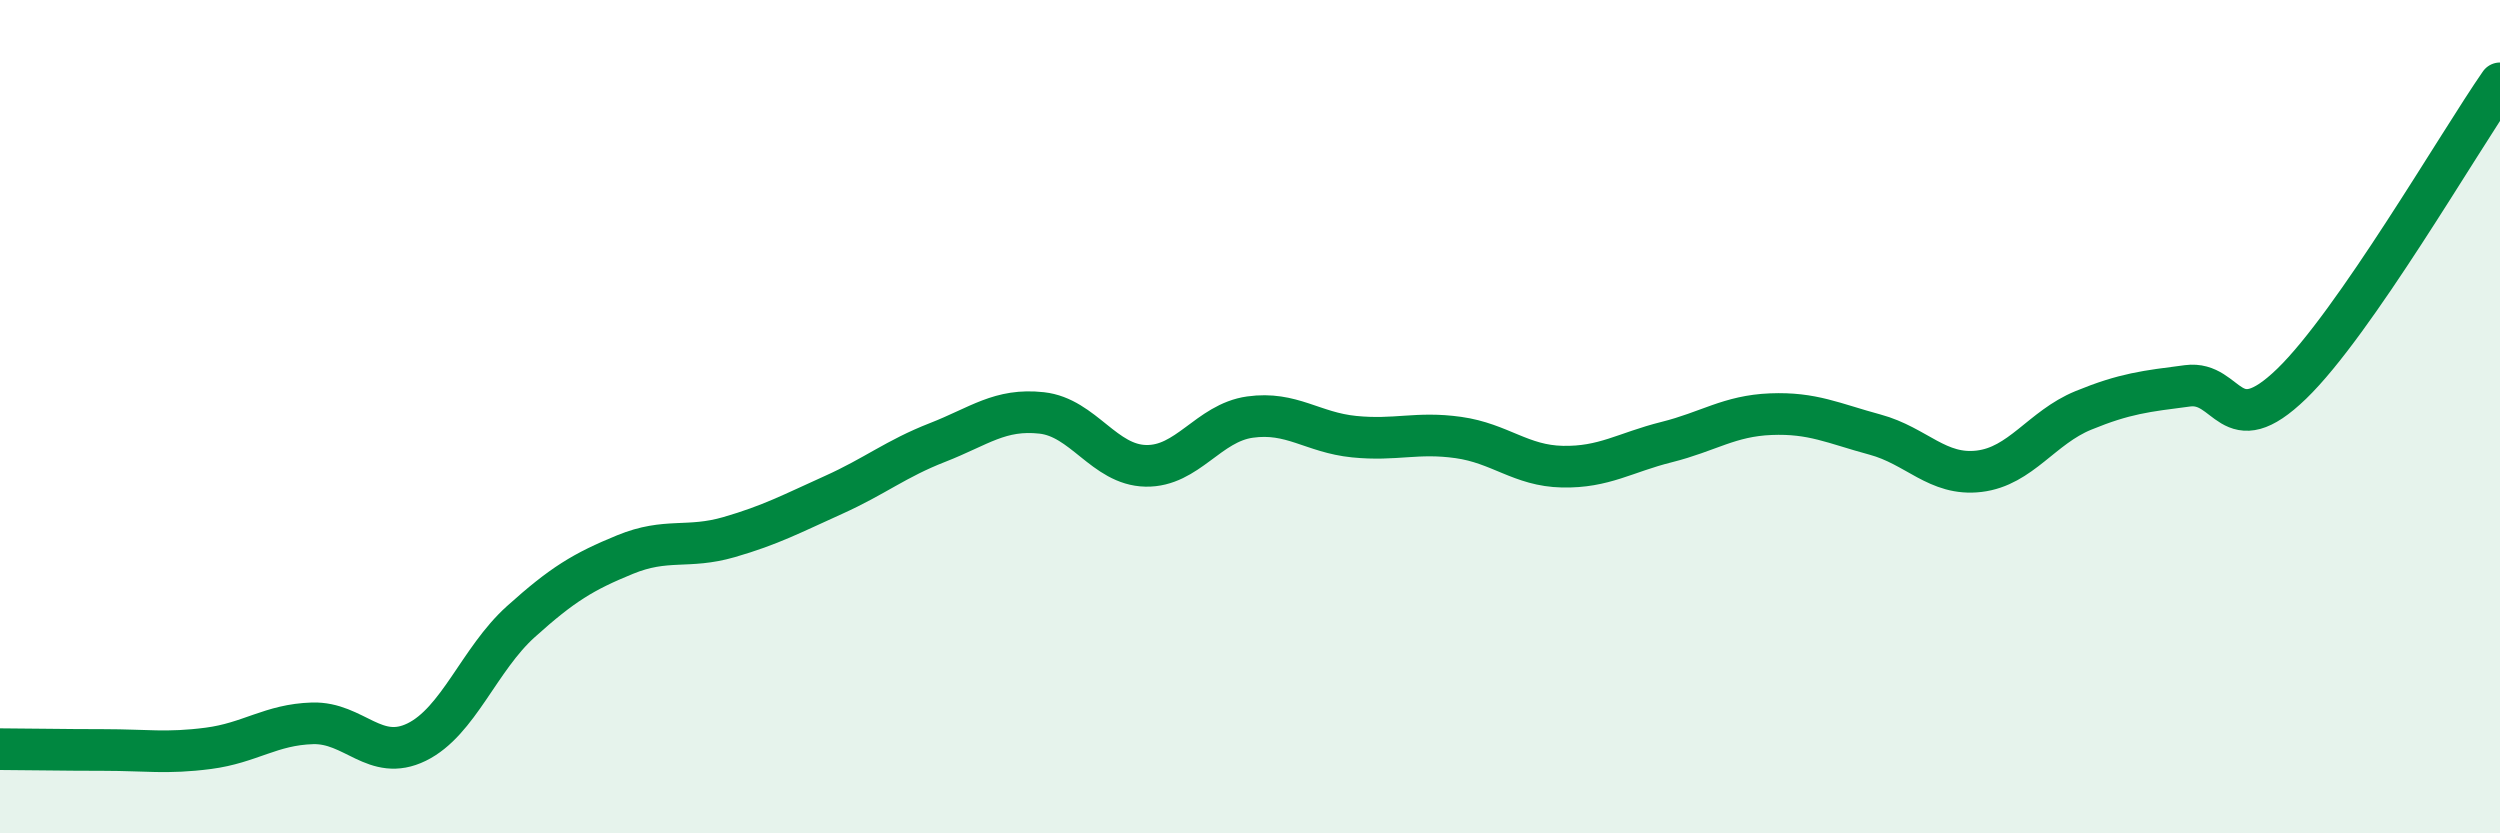
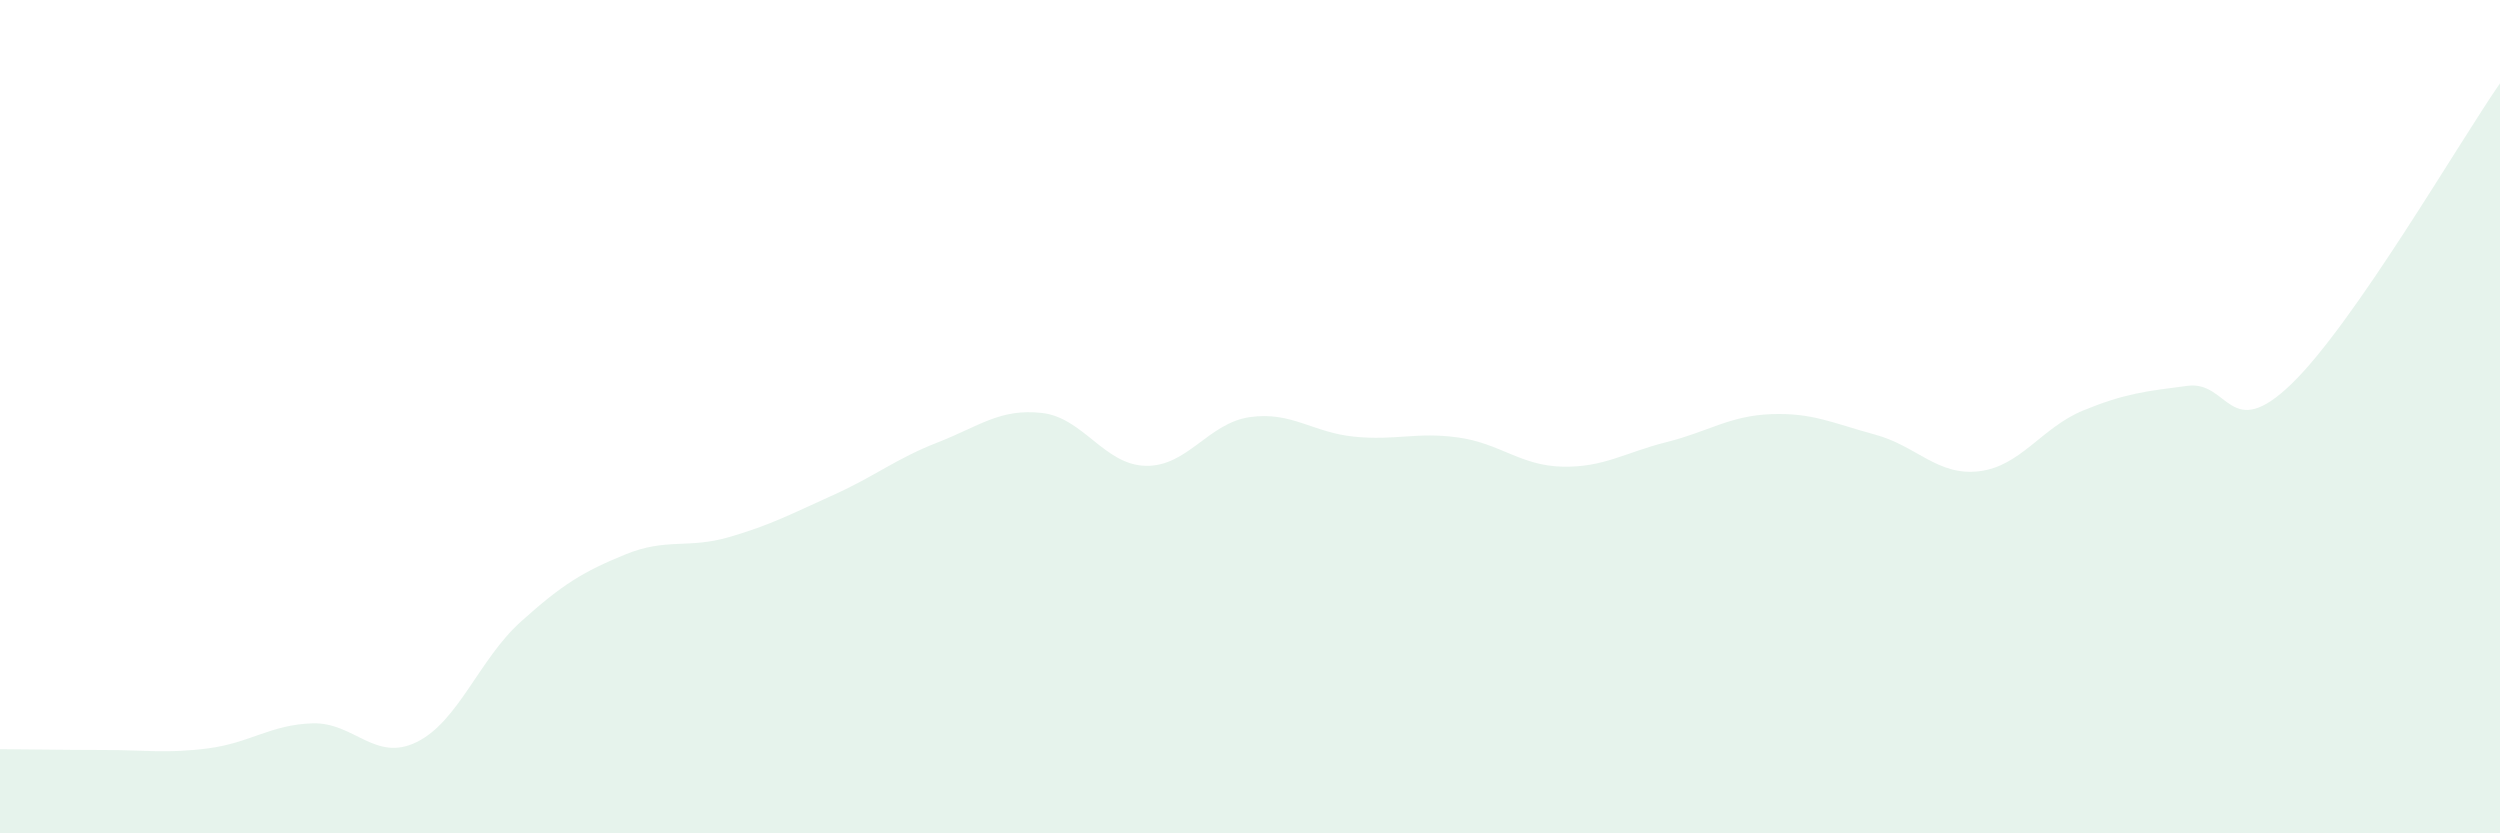
<svg xmlns="http://www.w3.org/2000/svg" width="60" height="20" viewBox="0 0 60 20">
  <path d="M 0,17.98 C 0.5,17.98 1.5,18 2.5,18 C 3.5,18 4,18.09 5,17.96 C 6,17.83 6.5,17.39 7.5,17.36 C 8.5,17.33 9,18.3 10,17.81 C 11,17.32 11.5,15.82 12.5,14.92 C 13.5,14.02 14,13.72 15,13.31 C 16,12.9 16.5,13.18 17.5,12.89 C 18.5,12.6 19,12.33 20,11.88 C 21,11.43 21.5,11.01 22.5,10.62 C 23.5,10.23 24,9.8 25,9.91 C 26,10.02 26.5,11.16 27.5,11.18 C 28.5,11.2 29,10.15 30,10.01 C 31,9.87 31.5,10.38 32.5,10.48 C 33.5,10.58 34,10.36 35,10.5 C 36,10.64 36.5,11.18 37.5,11.2 C 38.5,11.22 39,10.86 40,10.61 C 41,10.36 41.5,9.98 42.5,9.94 C 43.5,9.9 44,10.16 45,10.43 C 46,10.7 46.5,11.43 47.5,11.31 C 48.5,11.19 49,10.26 50,9.85 C 51,9.44 51.5,9.39 52.5,9.26 C 53.5,9.13 53.5,10.66 55,9.21 C 56.5,7.76 59,3.44 60,2L60 20L0 20Z" fill="#008740" opacity="0.1" stroke-linecap="round" stroke-linejoin="round" />
-   <path d="M 0,17.98 C 0.5,17.98 1.5,18 2.5,18 C 3.5,18 4,18.09 5,17.96 C 6,17.83 6.5,17.39 7.5,17.36 C 8.5,17.33 9,18.3 10,17.81 C 11,17.32 11.5,15.82 12.5,14.92 C 13.5,14.02 14,13.72 15,13.31 C 16,12.9 16.5,13.18 17.5,12.89 C 18.5,12.6 19,12.33 20,11.88 C 21,11.43 21.5,11.01 22.5,10.62 C 23.5,10.23 24,9.8 25,9.91 C 26,10.02 26.5,11.16 27.5,11.18 C 28.5,11.2 29,10.15 30,10.01 C 31,9.87 31.5,10.38 32.5,10.48 C 33.5,10.58 34,10.36 35,10.5 C 36,10.64 36.5,11.18 37.5,11.2 C 38.5,11.22 39,10.86 40,10.61 C 41,10.36 41.5,9.98 42.5,9.94 C 43.5,9.9 44,10.16 45,10.43 C 46,10.7 46.5,11.43 47.5,11.31 C 48.5,11.19 49,10.26 50,9.85 C 51,9.44 51.5,9.39 52.5,9.26 C 53.5,9.13 53.5,10.66 55,9.21 C 56.5,7.76 59,3.44 60,2" stroke="#008740" stroke-width="1" fill="none" stroke-linecap="round" stroke-linejoin="round" />
</svg>